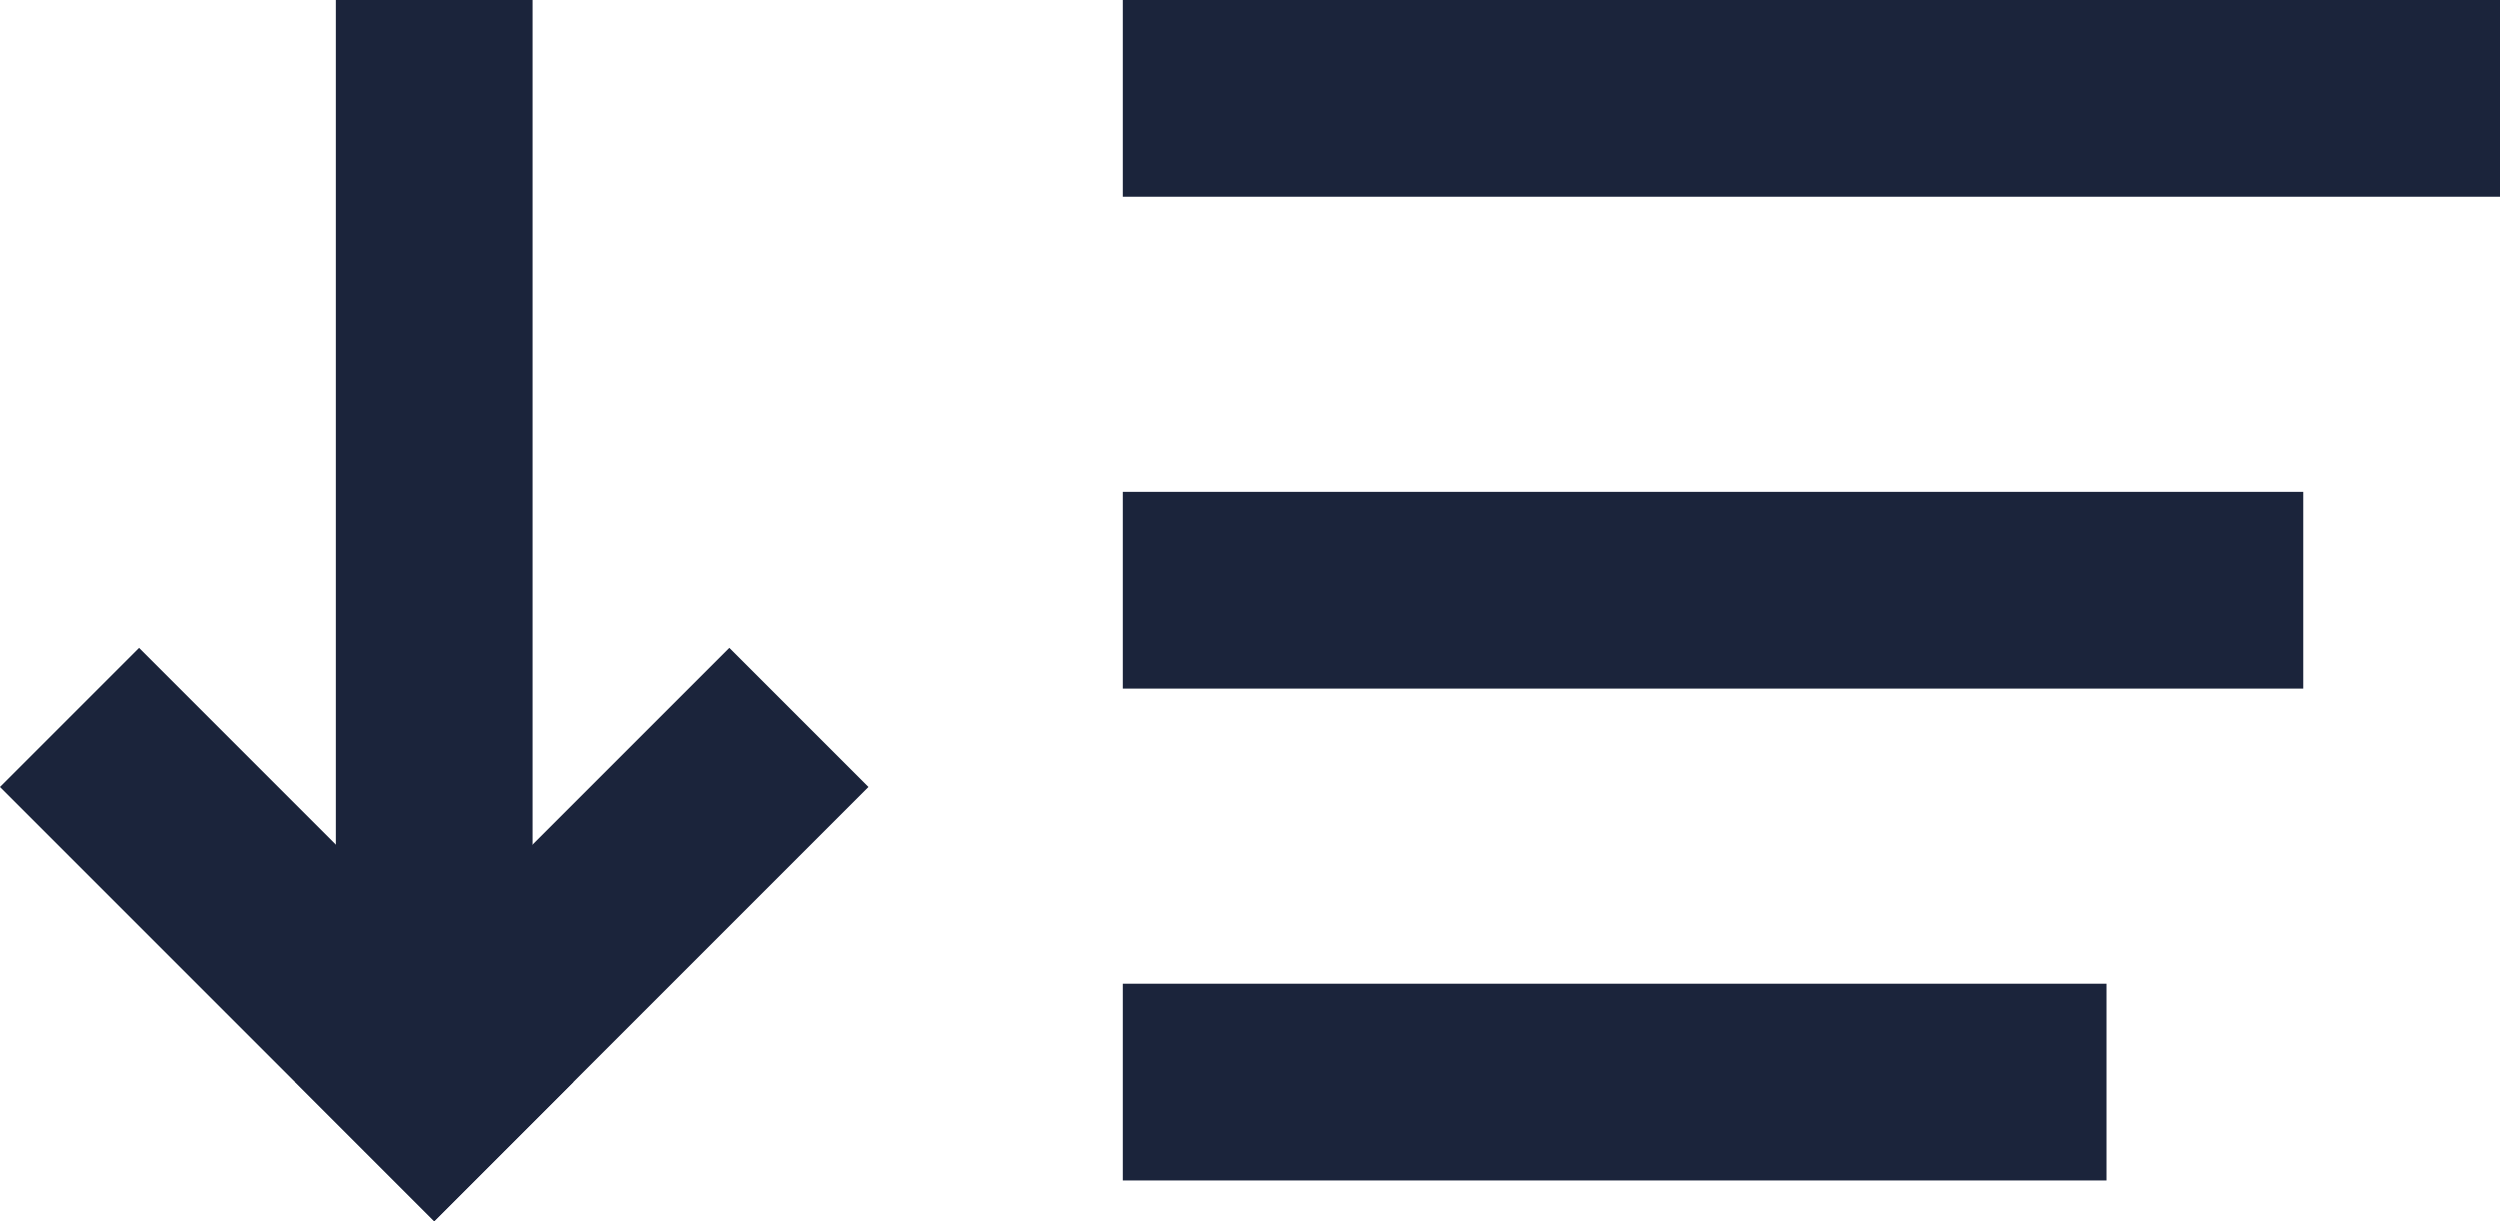
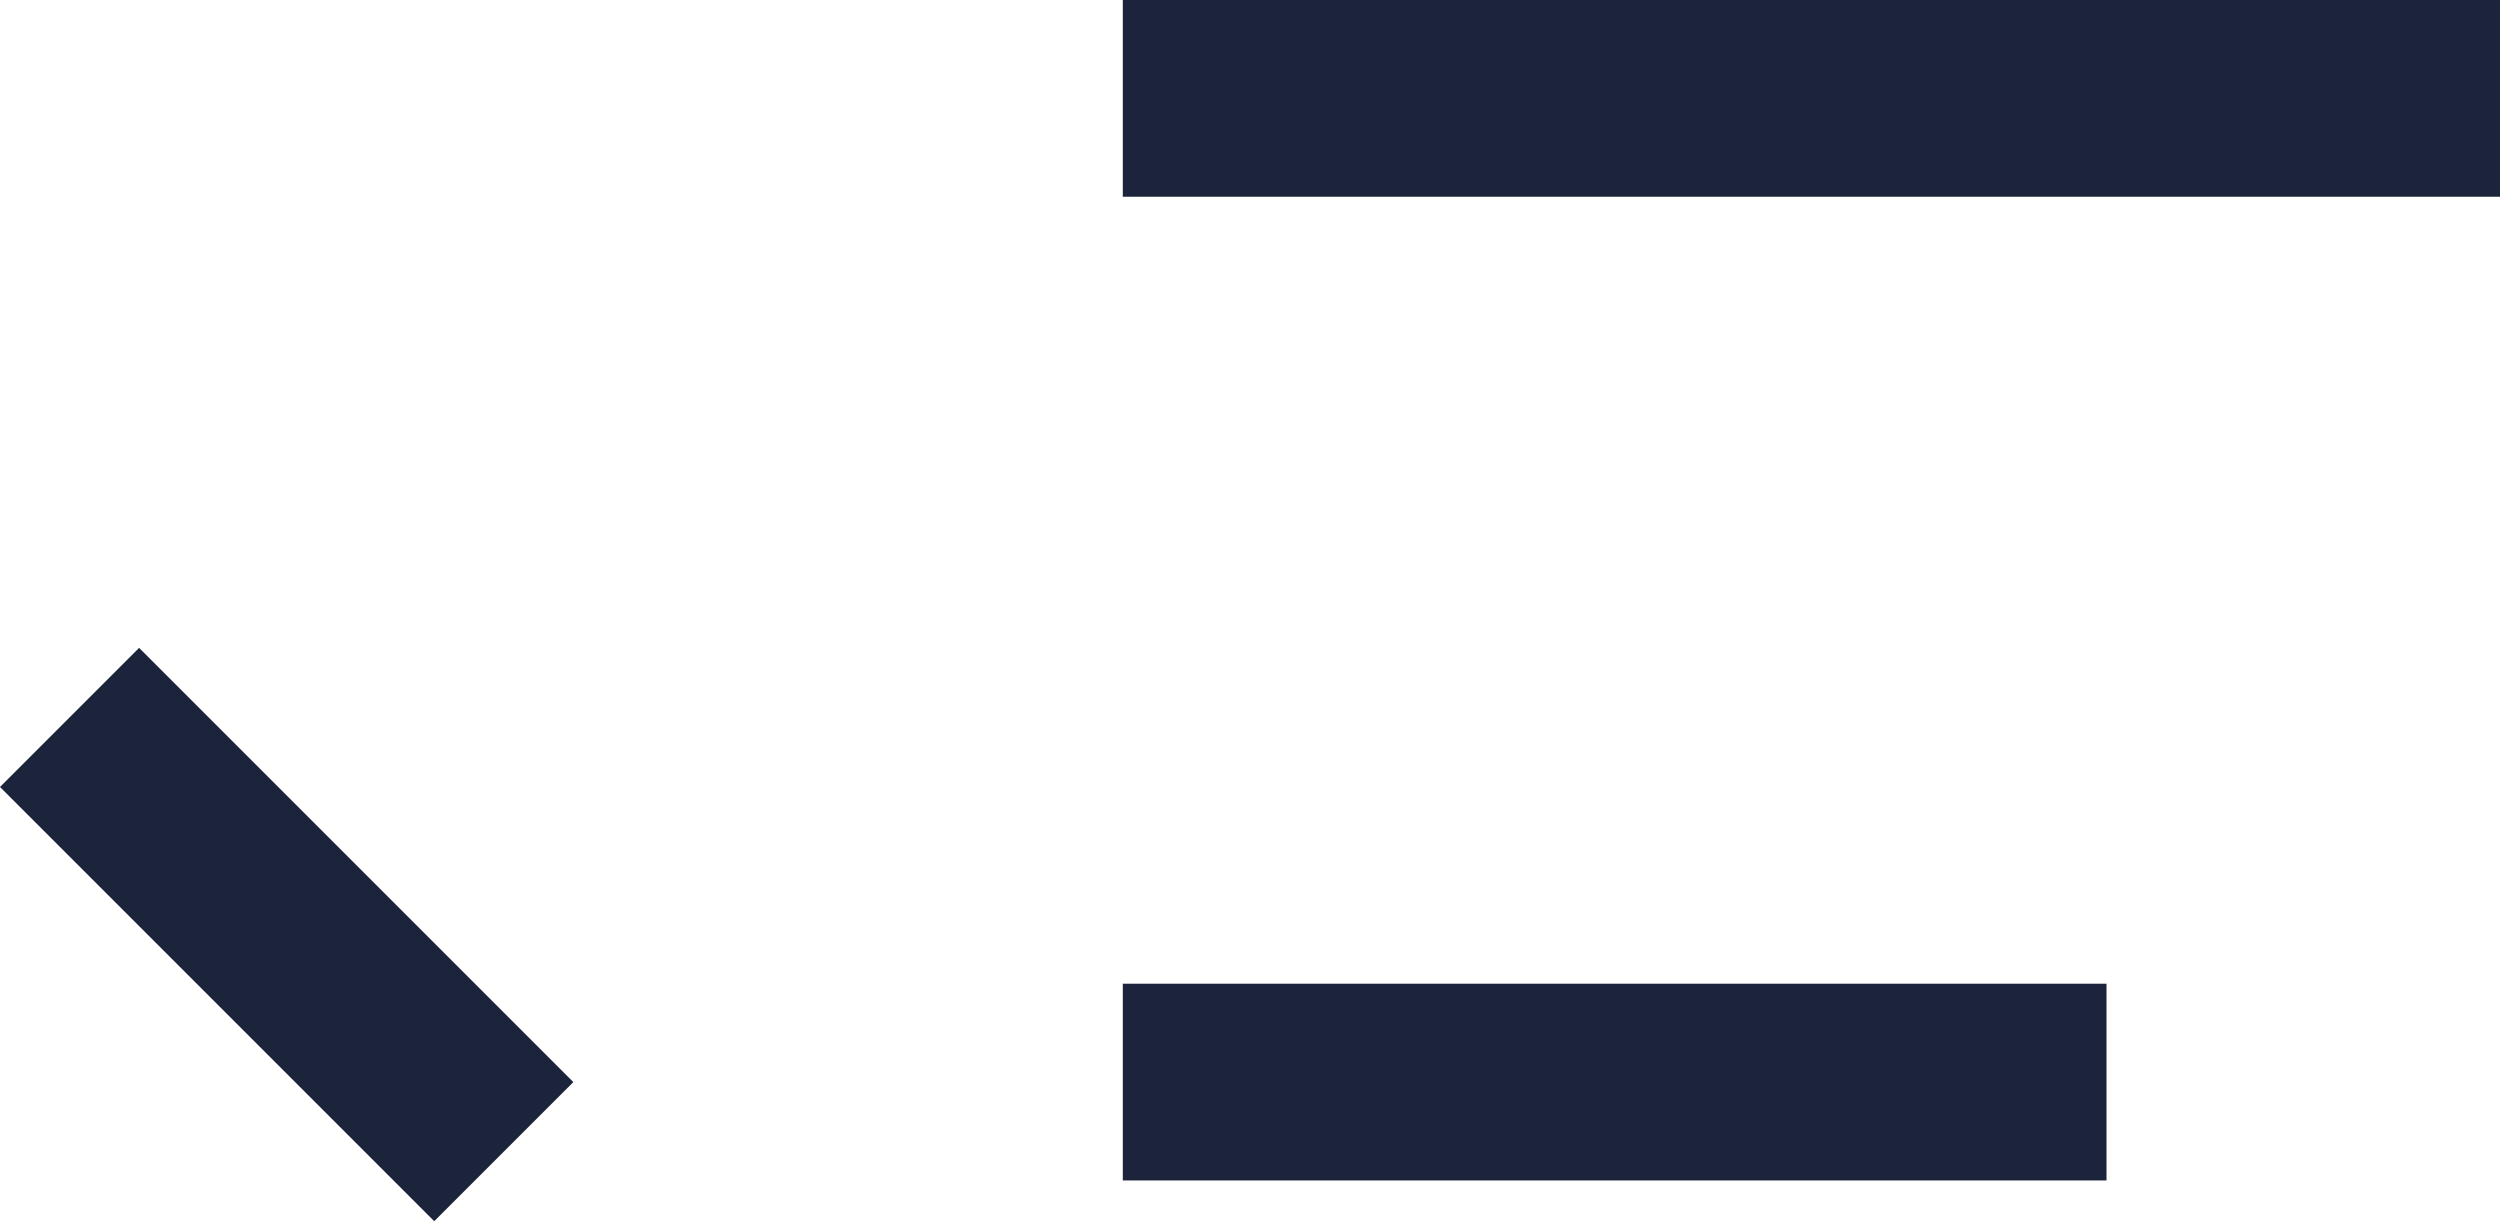
<svg xmlns="http://www.w3.org/2000/svg" width="25.414" height="12.414" viewBox="0 0 25.414 12.414">
  <g id="グループ_10398" data-name="グループ 10398" transform="translate(-1570.586 -884)">
    <g id="グループ_10397" data-name="グループ 10397">
      <line id="線_191" data-name="線 191" x2="14" transform="translate(1582 885)" fill="none" stroke="#1b243b" stroke-width="2" />
-       <line id="線_192" data-name="線 192" x2="12" transform="translate(1582 890)" fill="none" stroke="#1b243b" stroke-width="2" />
      <line id="線_193" data-name="線 193" x2="10" transform="translate(1582 895)" fill="none" stroke="#1b243b" stroke-width="2" />
    </g>
    <g id="グループ_10396" data-name="グループ 10396" transform="translate(-7 -7)">
      <line id="線_194" data-name="線 194" x2="3" y2="3" transform="translate(1579 899)" fill="none" stroke="#1b243b" stroke-linecap="square" stroke-width="2" />
-       <line id="線_195" data-name="線 195" x1="3" y2="3" transform="translate(1582 899)" fill="none" stroke="#1b243b" stroke-linecap="square" stroke-width="2" />
-       <line id="線_196" data-name="線 196" y2="9" transform="translate(1582 892)" fill="none" stroke="#1b243b" stroke-linecap="square" stroke-width="2" />
    </g>
  </g>
</svg>